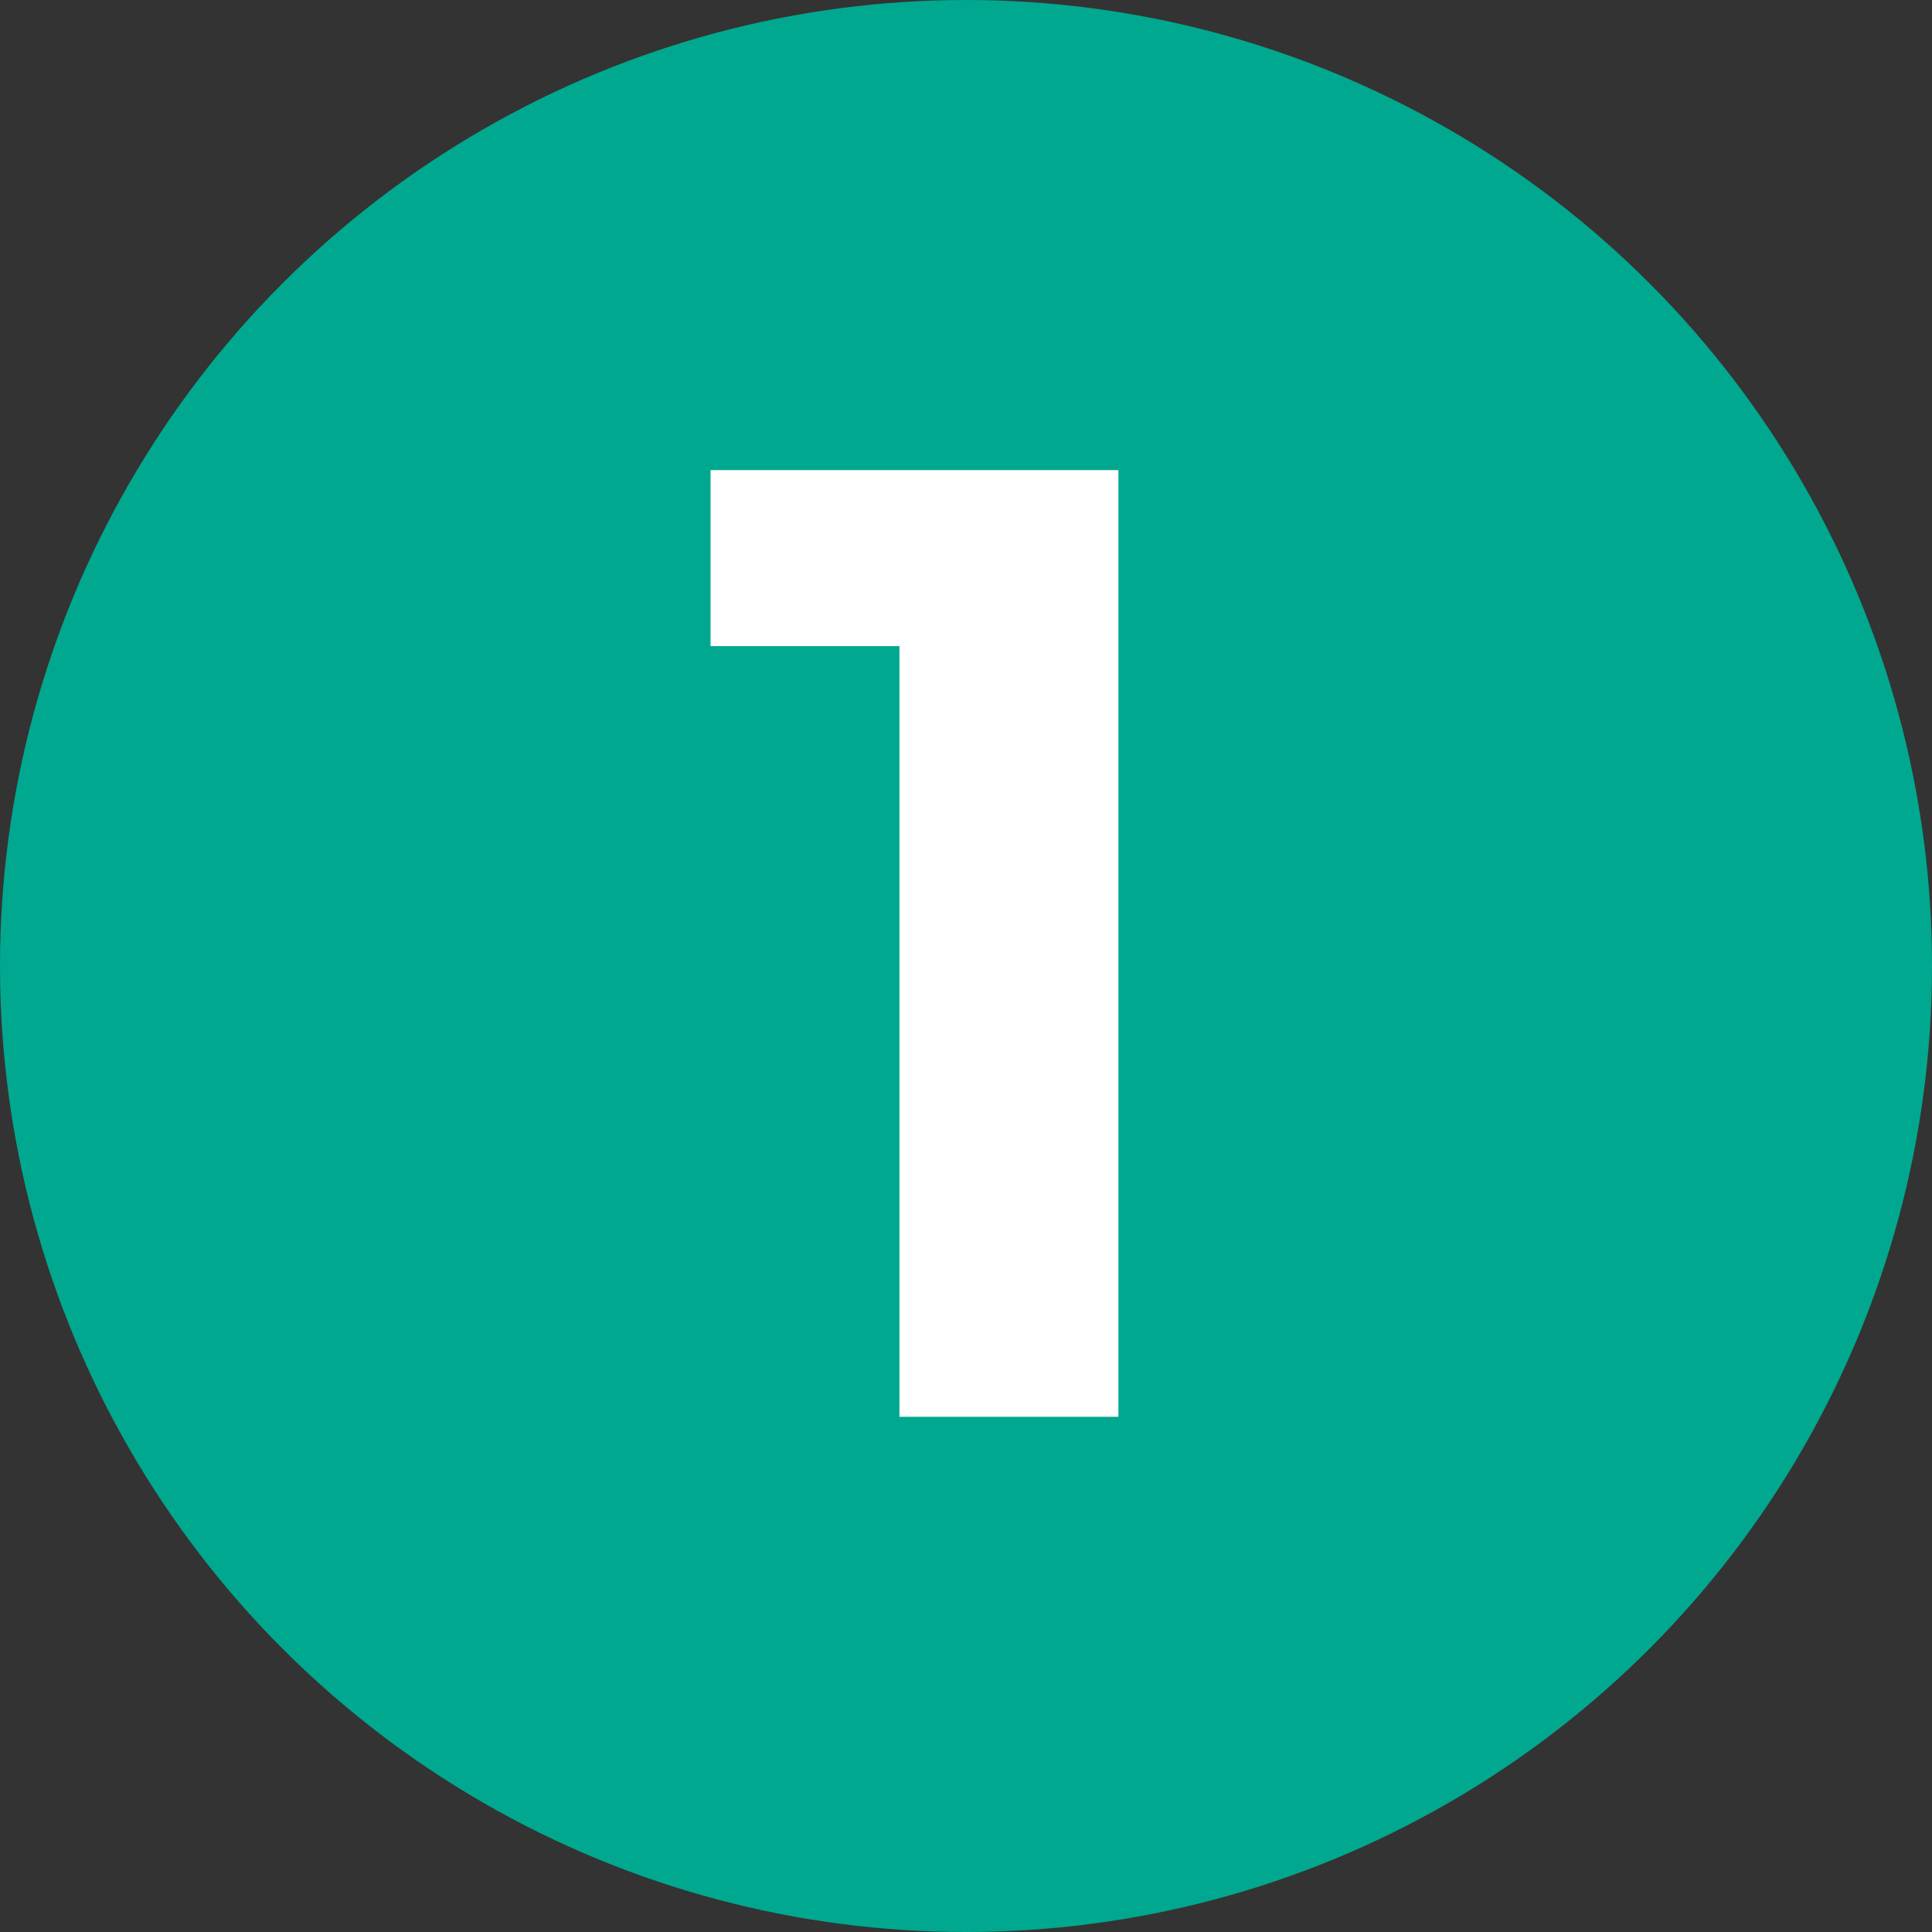
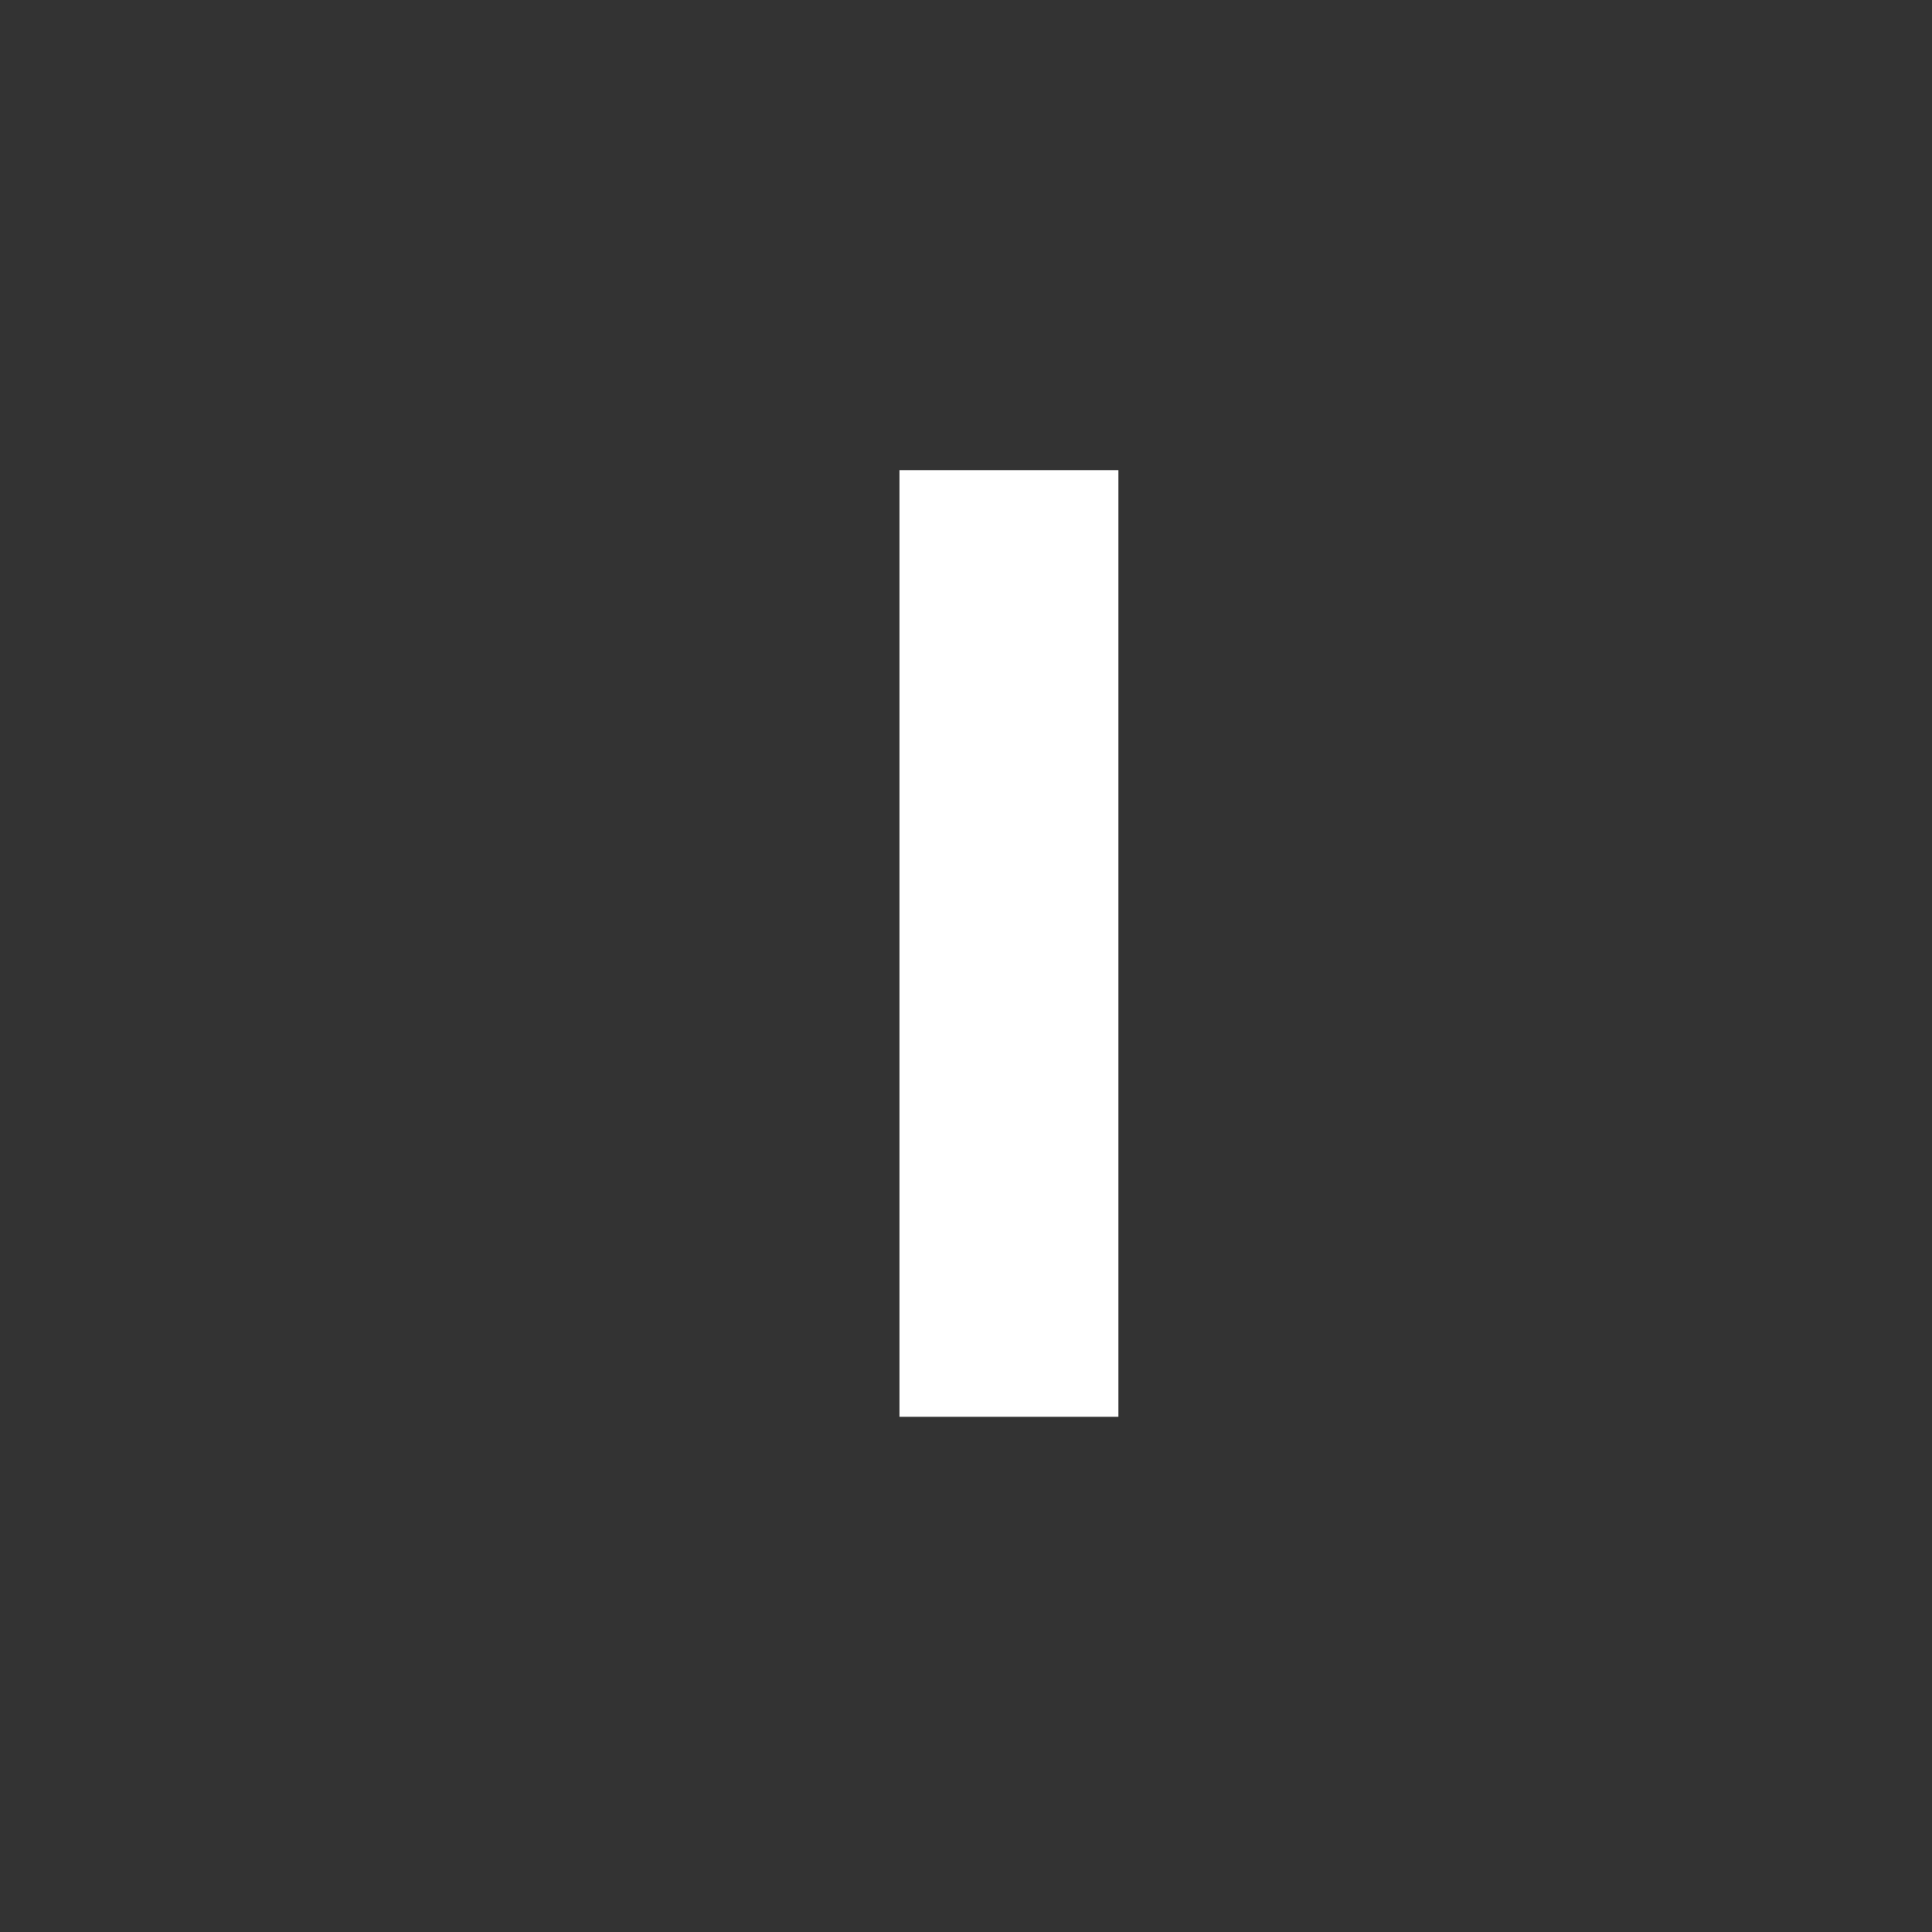
<svg xmlns="http://www.w3.org/2000/svg" version="1.1" id="Layer_1" x="0px" y="0px" viewBox="0 0 90 90" style="enable-background:new 0 0 90 90;" xml:space="preserve">
  <rect x="0" y="0" width="90" height="90" fill="#333333" stroke="none" />
  <style type="text/css">
	.st0{fill:#00A88F;}
	.st1{enable-background:new    ;}
	.st2{fill:#FFFFFF;}
</style>
  <g id="Layer_2_00000114790695492327498410000014624308739525006235_">
    <g id="Layer_1-2">
      <g id="Group_21">
        <g id="Ellipse_4">
-           <circle class="st0" cx="45" cy="45" r="45" />
-         </g>
+           </g>
        <g id="_1" class="st1">
          <g class="st1">
-             <path class="st2" d="M52.1,21.9V66H41.9V30.1h-8.8v-8.2H52.1z" />
+             <path class="st2" d="M52.1,21.9V66H41.9V30.1v-8.2H52.1z" />
          </g>
        </g>
      </g>
    </g>
  </g>
</svg>